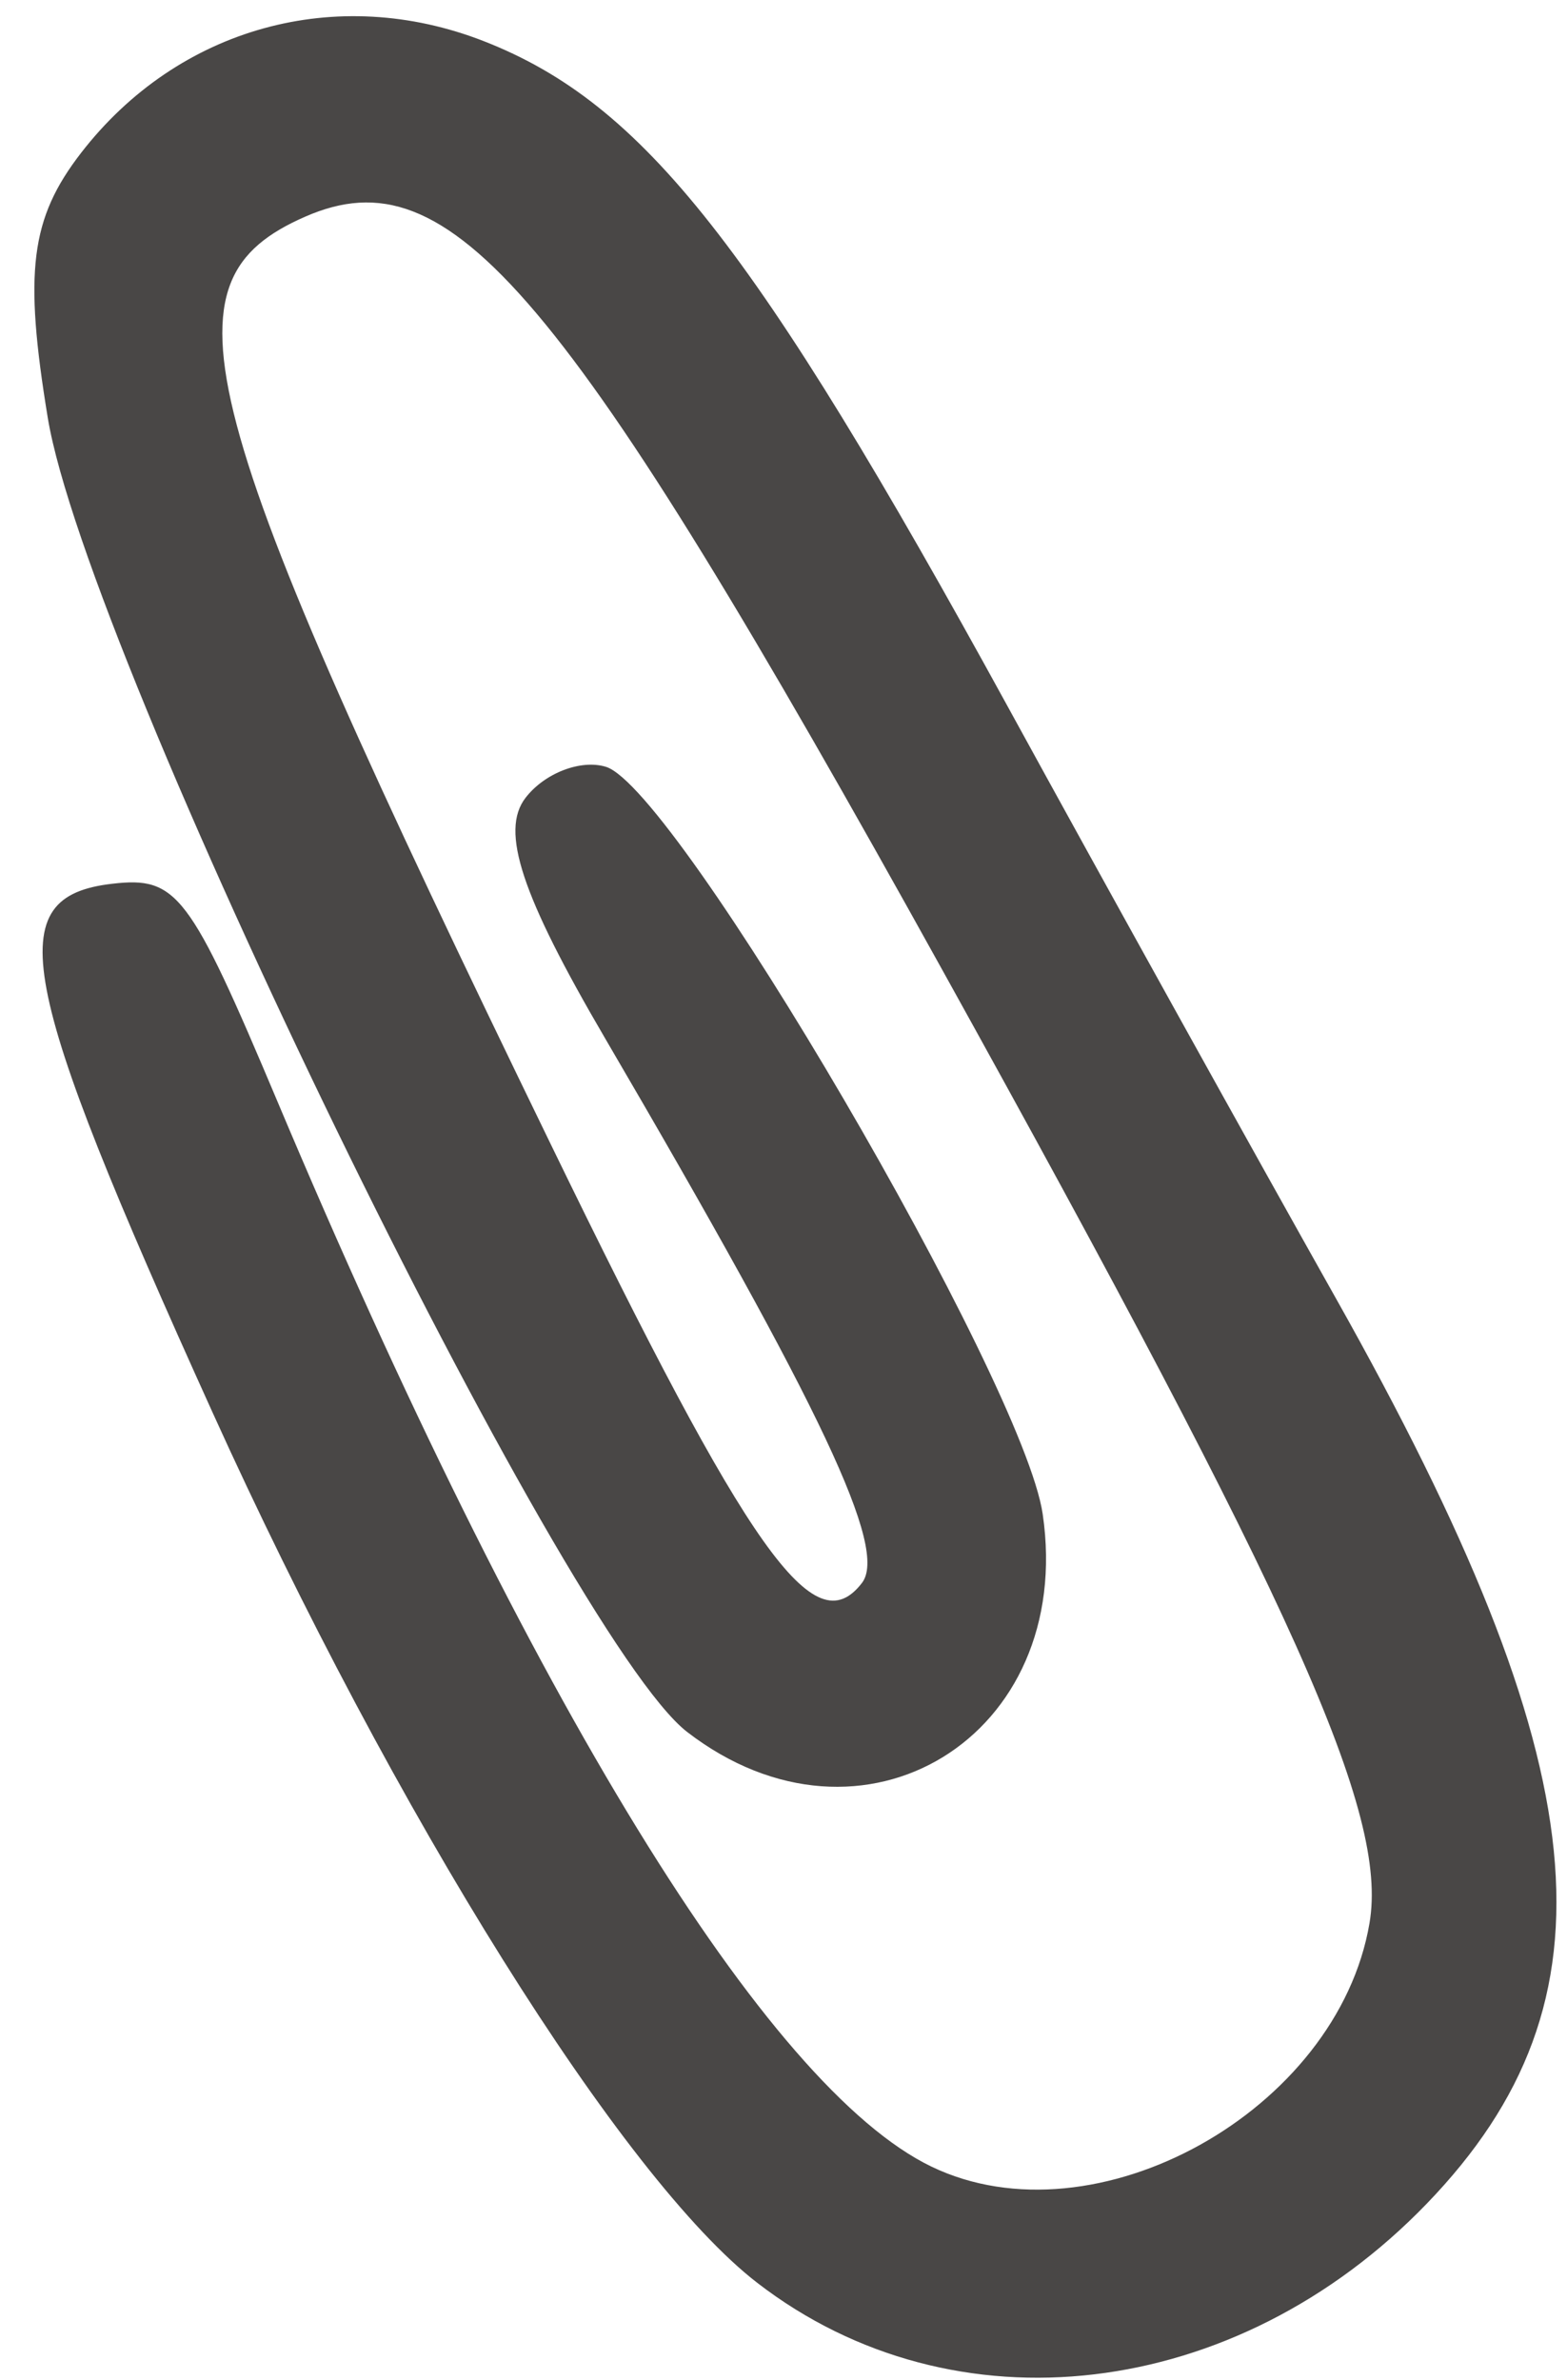
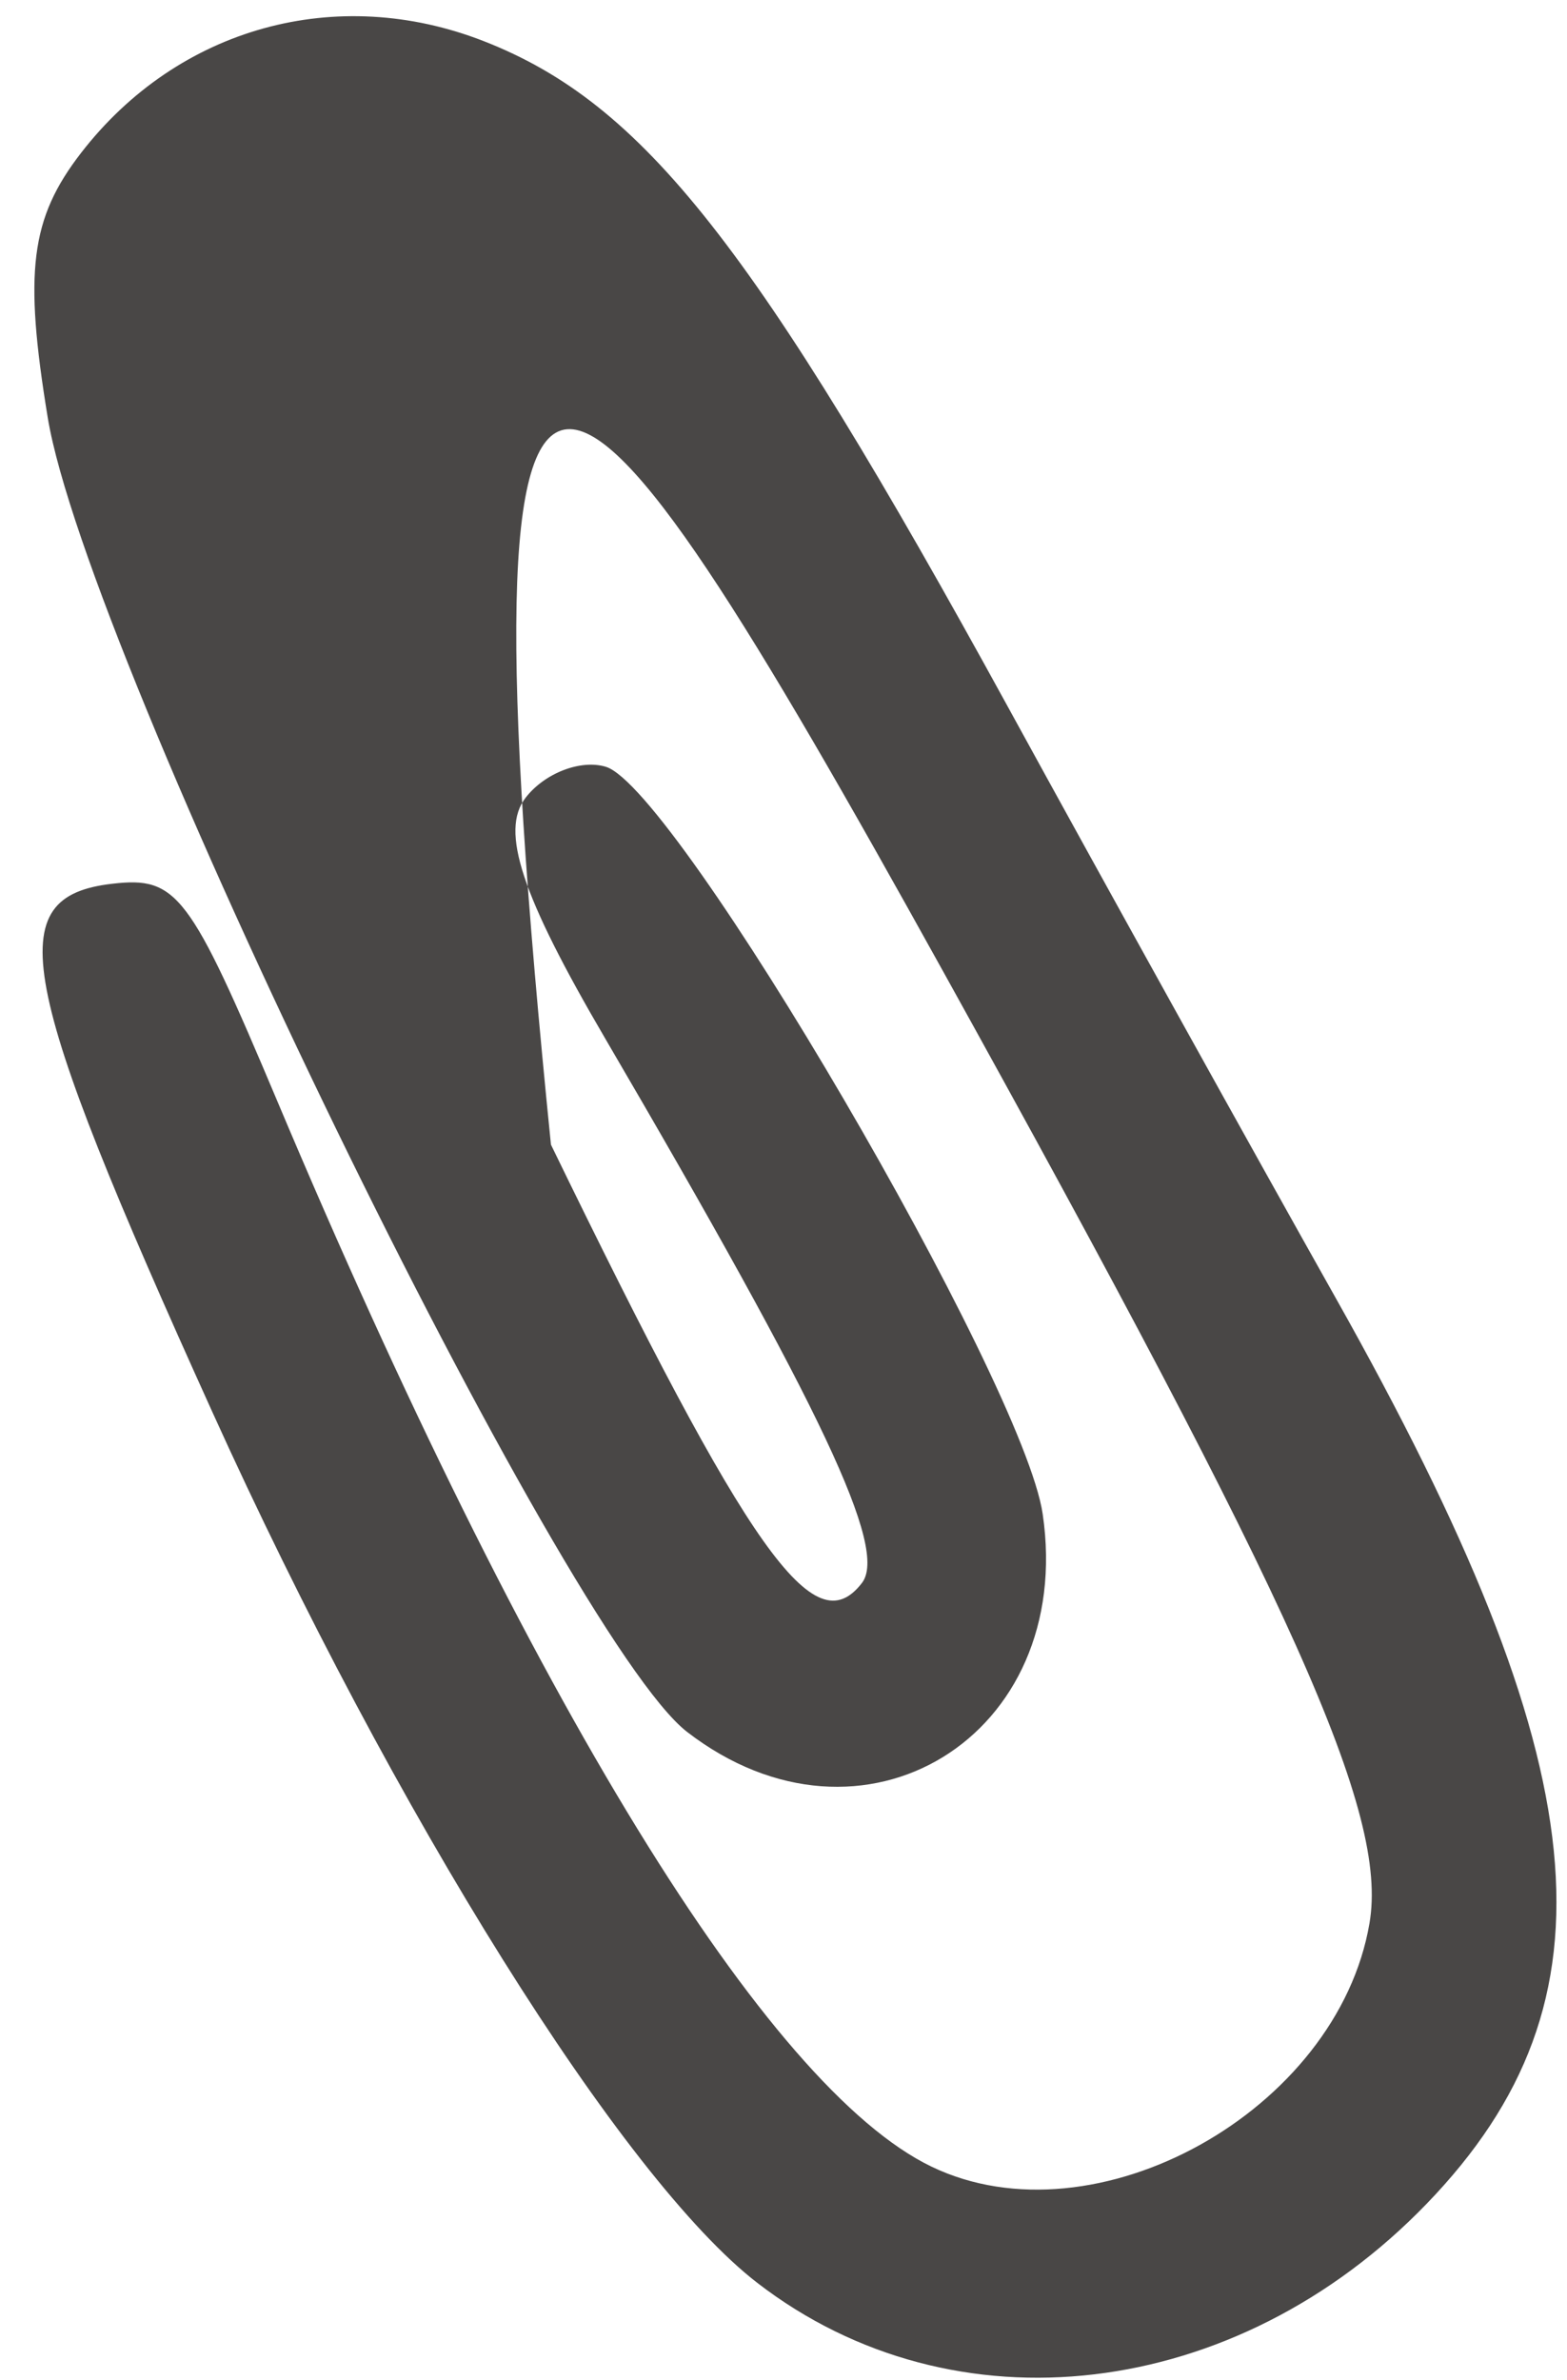
<svg xmlns="http://www.w3.org/2000/svg" width="27" height="41" viewBox="0 0 27 41" fill="none">
-   <path fill-rule="evenodd" clip-rule="evenodd" d="M0.823 7.196C1.501 11.31 9.719 28.197 11.84 29.834C14.858 32.162 18.529 29.913 17.966 26.08C17.631 23.797 11.661 13.587 10.441 13.209C10.008 13.076 9.384 13.316 9.055 13.743C8.616 14.312 8.982 15.418 10.425 17.884C14.185 24.312 15.303 26.682 14.851 27.268C14.029 28.334 12.924 26.776 9.493 19.717C3.248 6.869 2.712 4.842 5.264 3.73C7.767 2.639 9.71 4.937 16.236 16.707C22.336 27.706 23.919 31.237 23.597 33.128C23.046 36.362 18.873 38.681 16.049 37.321C13.222 35.959 9.128 29.293 4.78 18.972C3.267 15.382 3.049 15.094 1.935 15.223C0.007 15.445 0.274 16.85 3.659 24.323C6.798 31.252 10.731 37.536 13.048 39.323C16.439 41.939 21.297 41.365 24.584 37.959C27.965 34.456 27.56 30.434 23.015 22.359C21.608 19.858 19.065 15.275 17.366 12.175C13.006 4.223 11.088 1.787 8.341 0.711C5.799 -0.284 3.068 0.472 1.396 2.635C0.524 3.764 0.409 4.678 0.823 7.196Z" fill="#494746" />
+   <path fill-rule="evenodd" clip-rule="evenodd" d="M0.823 7.196C1.501 11.31 9.719 28.197 11.84 29.834C14.858 32.162 18.529 29.913 17.966 26.08C17.631 23.797 11.661 13.587 10.441 13.209C10.008 13.076 9.384 13.316 9.055 13.743C8.616 14.312 8.982 15.418 10.425 17.884C14.185 24.312 15.303 26.682 14.851 27.268C14.029 28.334 12.924 26.776 9.493 19.717C7.767 2.639 9.71 4.937 16.236 16.707C22.336 27.706 23.919 31.237 23.597 33.128C23.046 36.362 18.873 38.681 16.049 37.321C13.222 35.959 9.128 29.293 4.78 18.972C3.267 15.382 3.049 15.094 1.935 15.223C0.007 15.445 0.274 16.85 3.659 24.323C6.798 31.252 10.731 37.536 13.048 39.323C16.439 41.939 21.297 41.365 24.584 37.959C27.965 34.456 27.56 30.434 23.015 22.359C21.608 19.858 19.065 15.275 17.366 12.175C13.006 4.223 11.088 1.787 8.341 0.711C5.799 -0.284 3.068 0.472 1.396 2.635C0.524 3.764 0.409 4.678 0.823 7.196Z" fill="#494746" />
</svg>